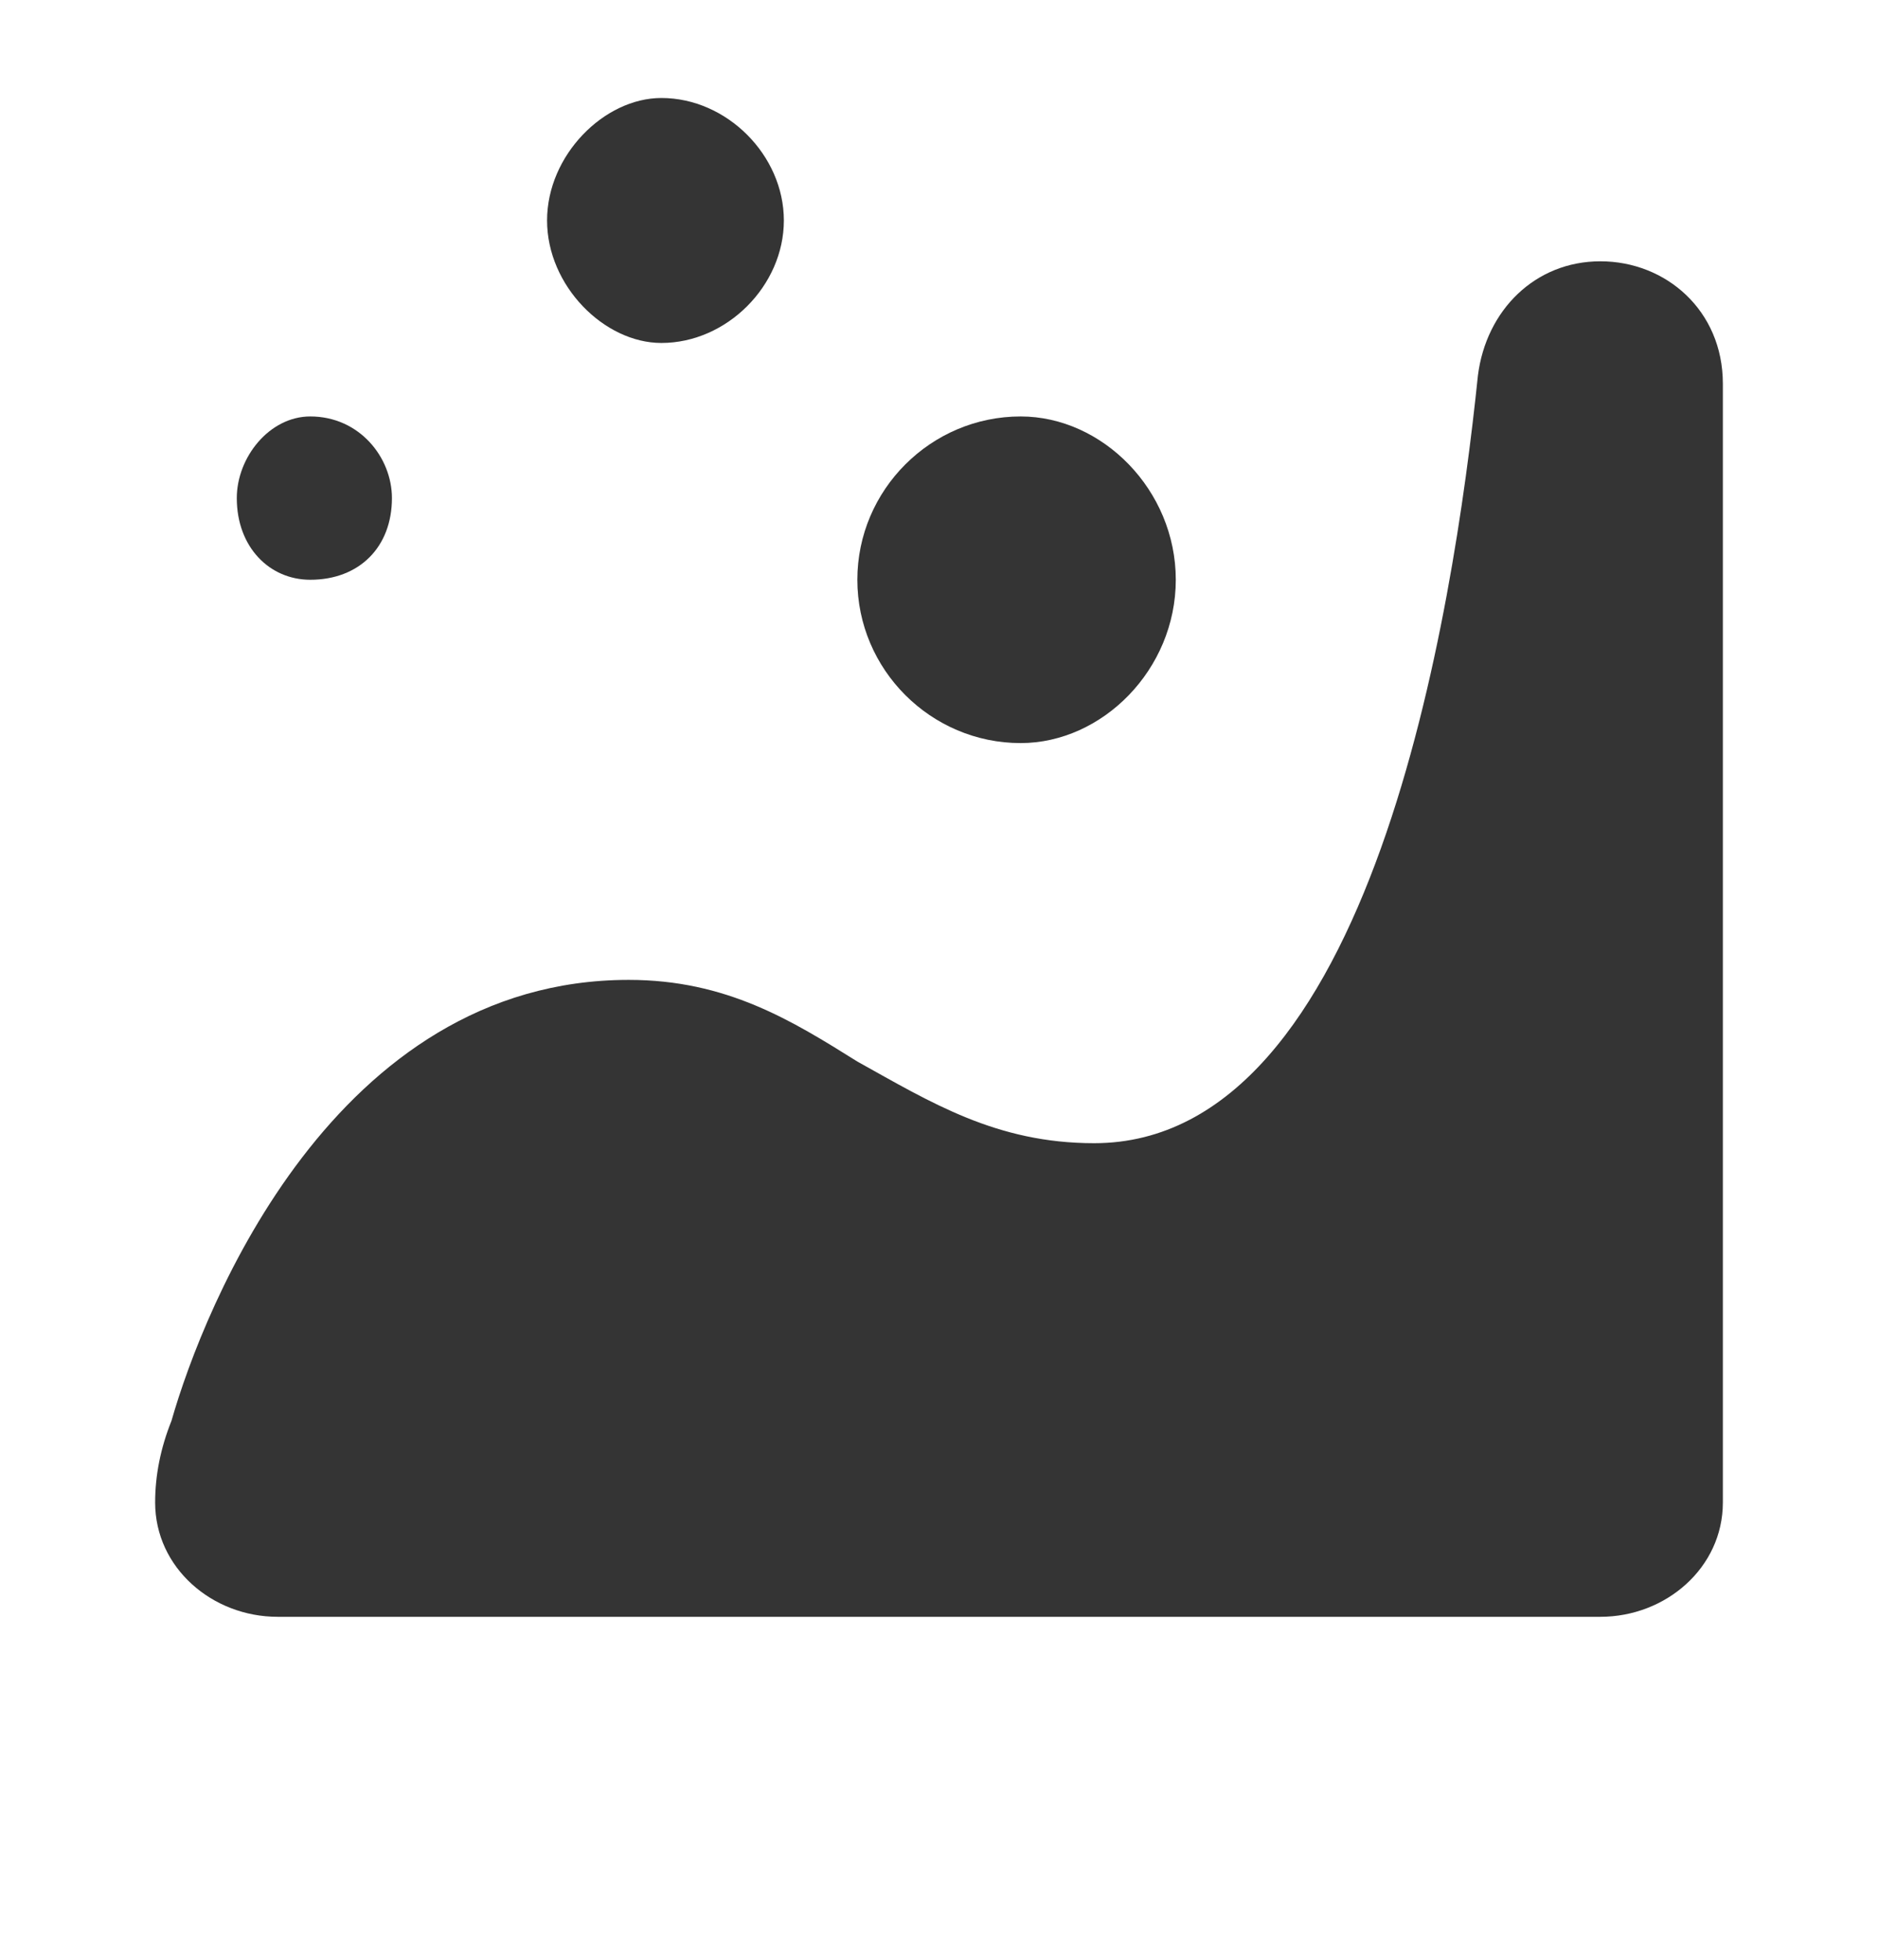
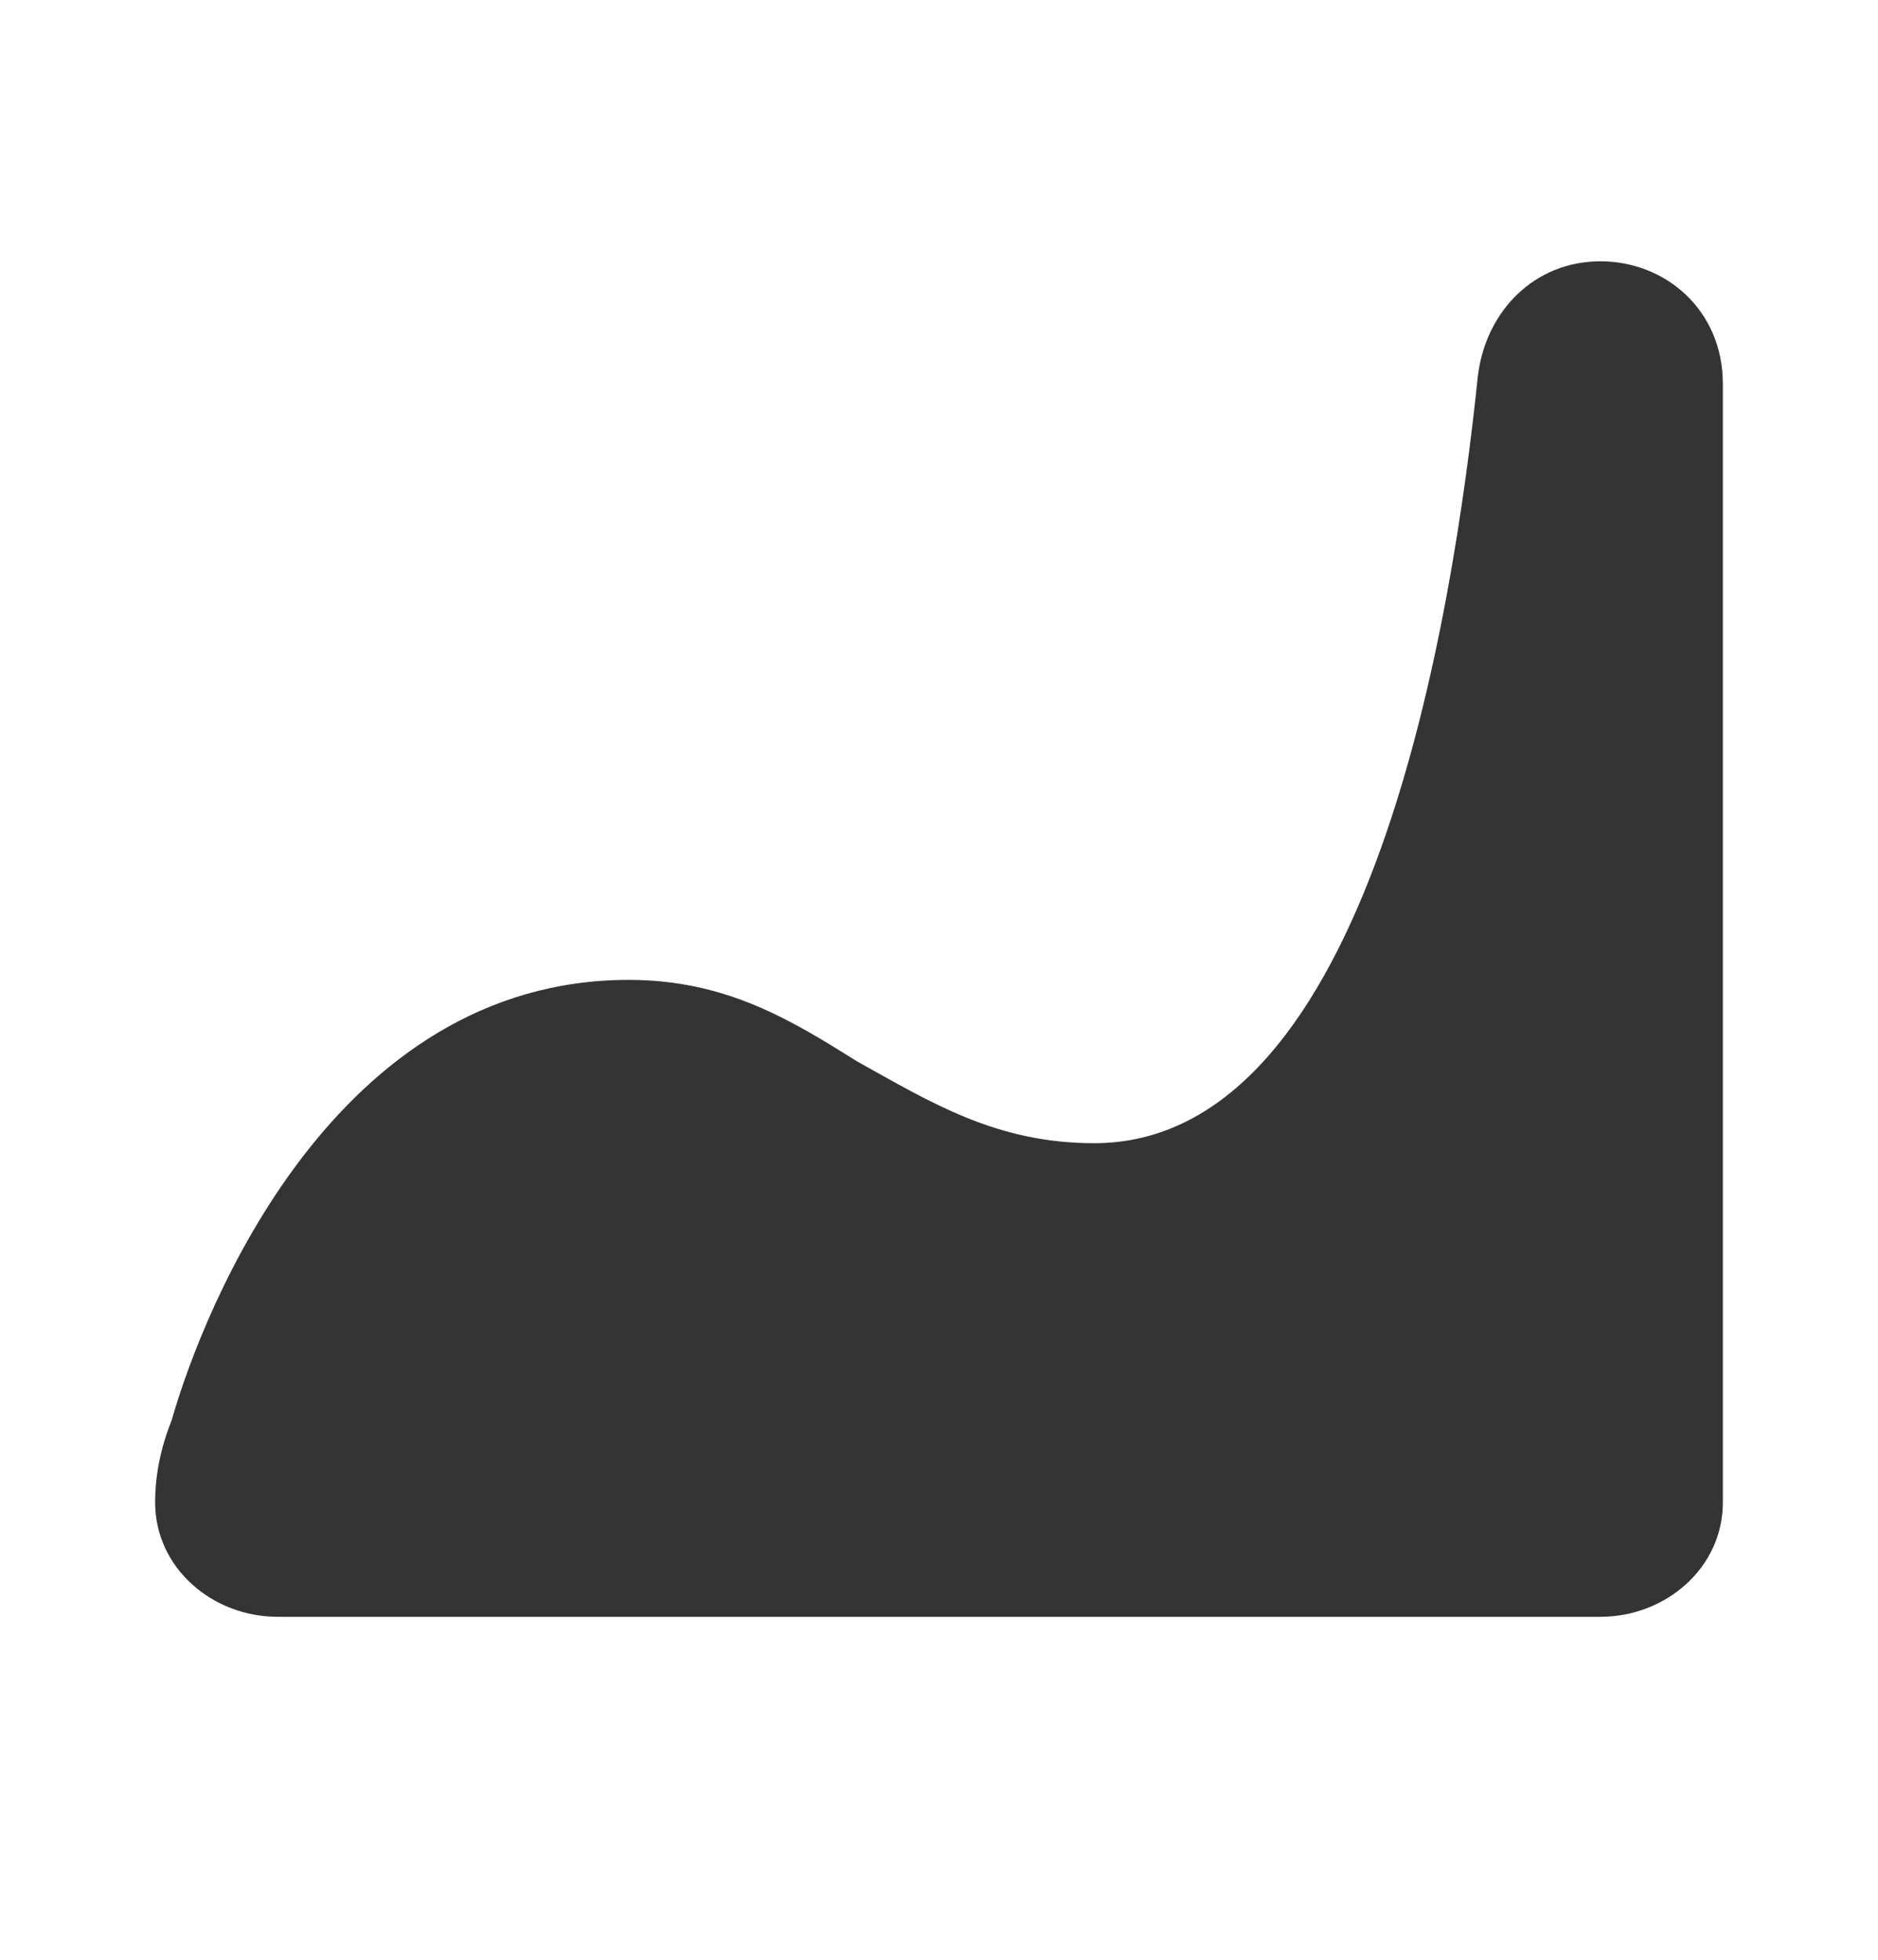
<svg xmlns="http://www.w3.org/2000/svg" version="1.2" viewBox="0 0 23 24" width="23" height="24">
  <title>SmartAdjust_icon</title>
  <style>
		.s0 { fill: #343434 } 
	</style>
-   <path fill-rule="evenodd" class="s0" d="m8.1 4.2c-0.7 0-1.4-0.7-1.4-1.5 0-0.8 0.7-1.5 1.4-1.5 0.8 0 1.5 0.7 1.5 1.5 0 0.8-0.7 1.5-1.5 1.5z" />
  <path class="s0" d="m2.1 17.4c0.4-1.4 2-5.4 5.6-5.4 1.2 0 2 0.5 2.8 1 0.9 0.5 1.7 1 2.9 1 3.4 0 4.4-6.5 4.7-9.4 0.1-0.8 0.7-1.4 1.5-1.4 0.8 0 1.5 0.6 1.5 1.5v13.7c0 0.8-0.7 1.4-1.5 1.4h-16.2c-0.8 0-1.5-0.6-1.5-1.4q0-0.5 0.2-1z" />
-   <path fill-rule="evenodd" class="s0" d="m3.8 7.1c-0.5 0-0.9-0.4-0.9-1 0-0.5 0.4-1 0.9-1 0.6 0 1 0.5 1 1 0 0.6-0.4 1-1 1z" />
-   <path fill-rule="evenodd" class="s0" d="m12.5 9.1c-1.1 0-2-0.9-2-2 0-1.1 0.9-2 2-2 1 0 1.9 0.9 1.9 2 0 1.1-0.9 2-1.9 2z" />
</svg>